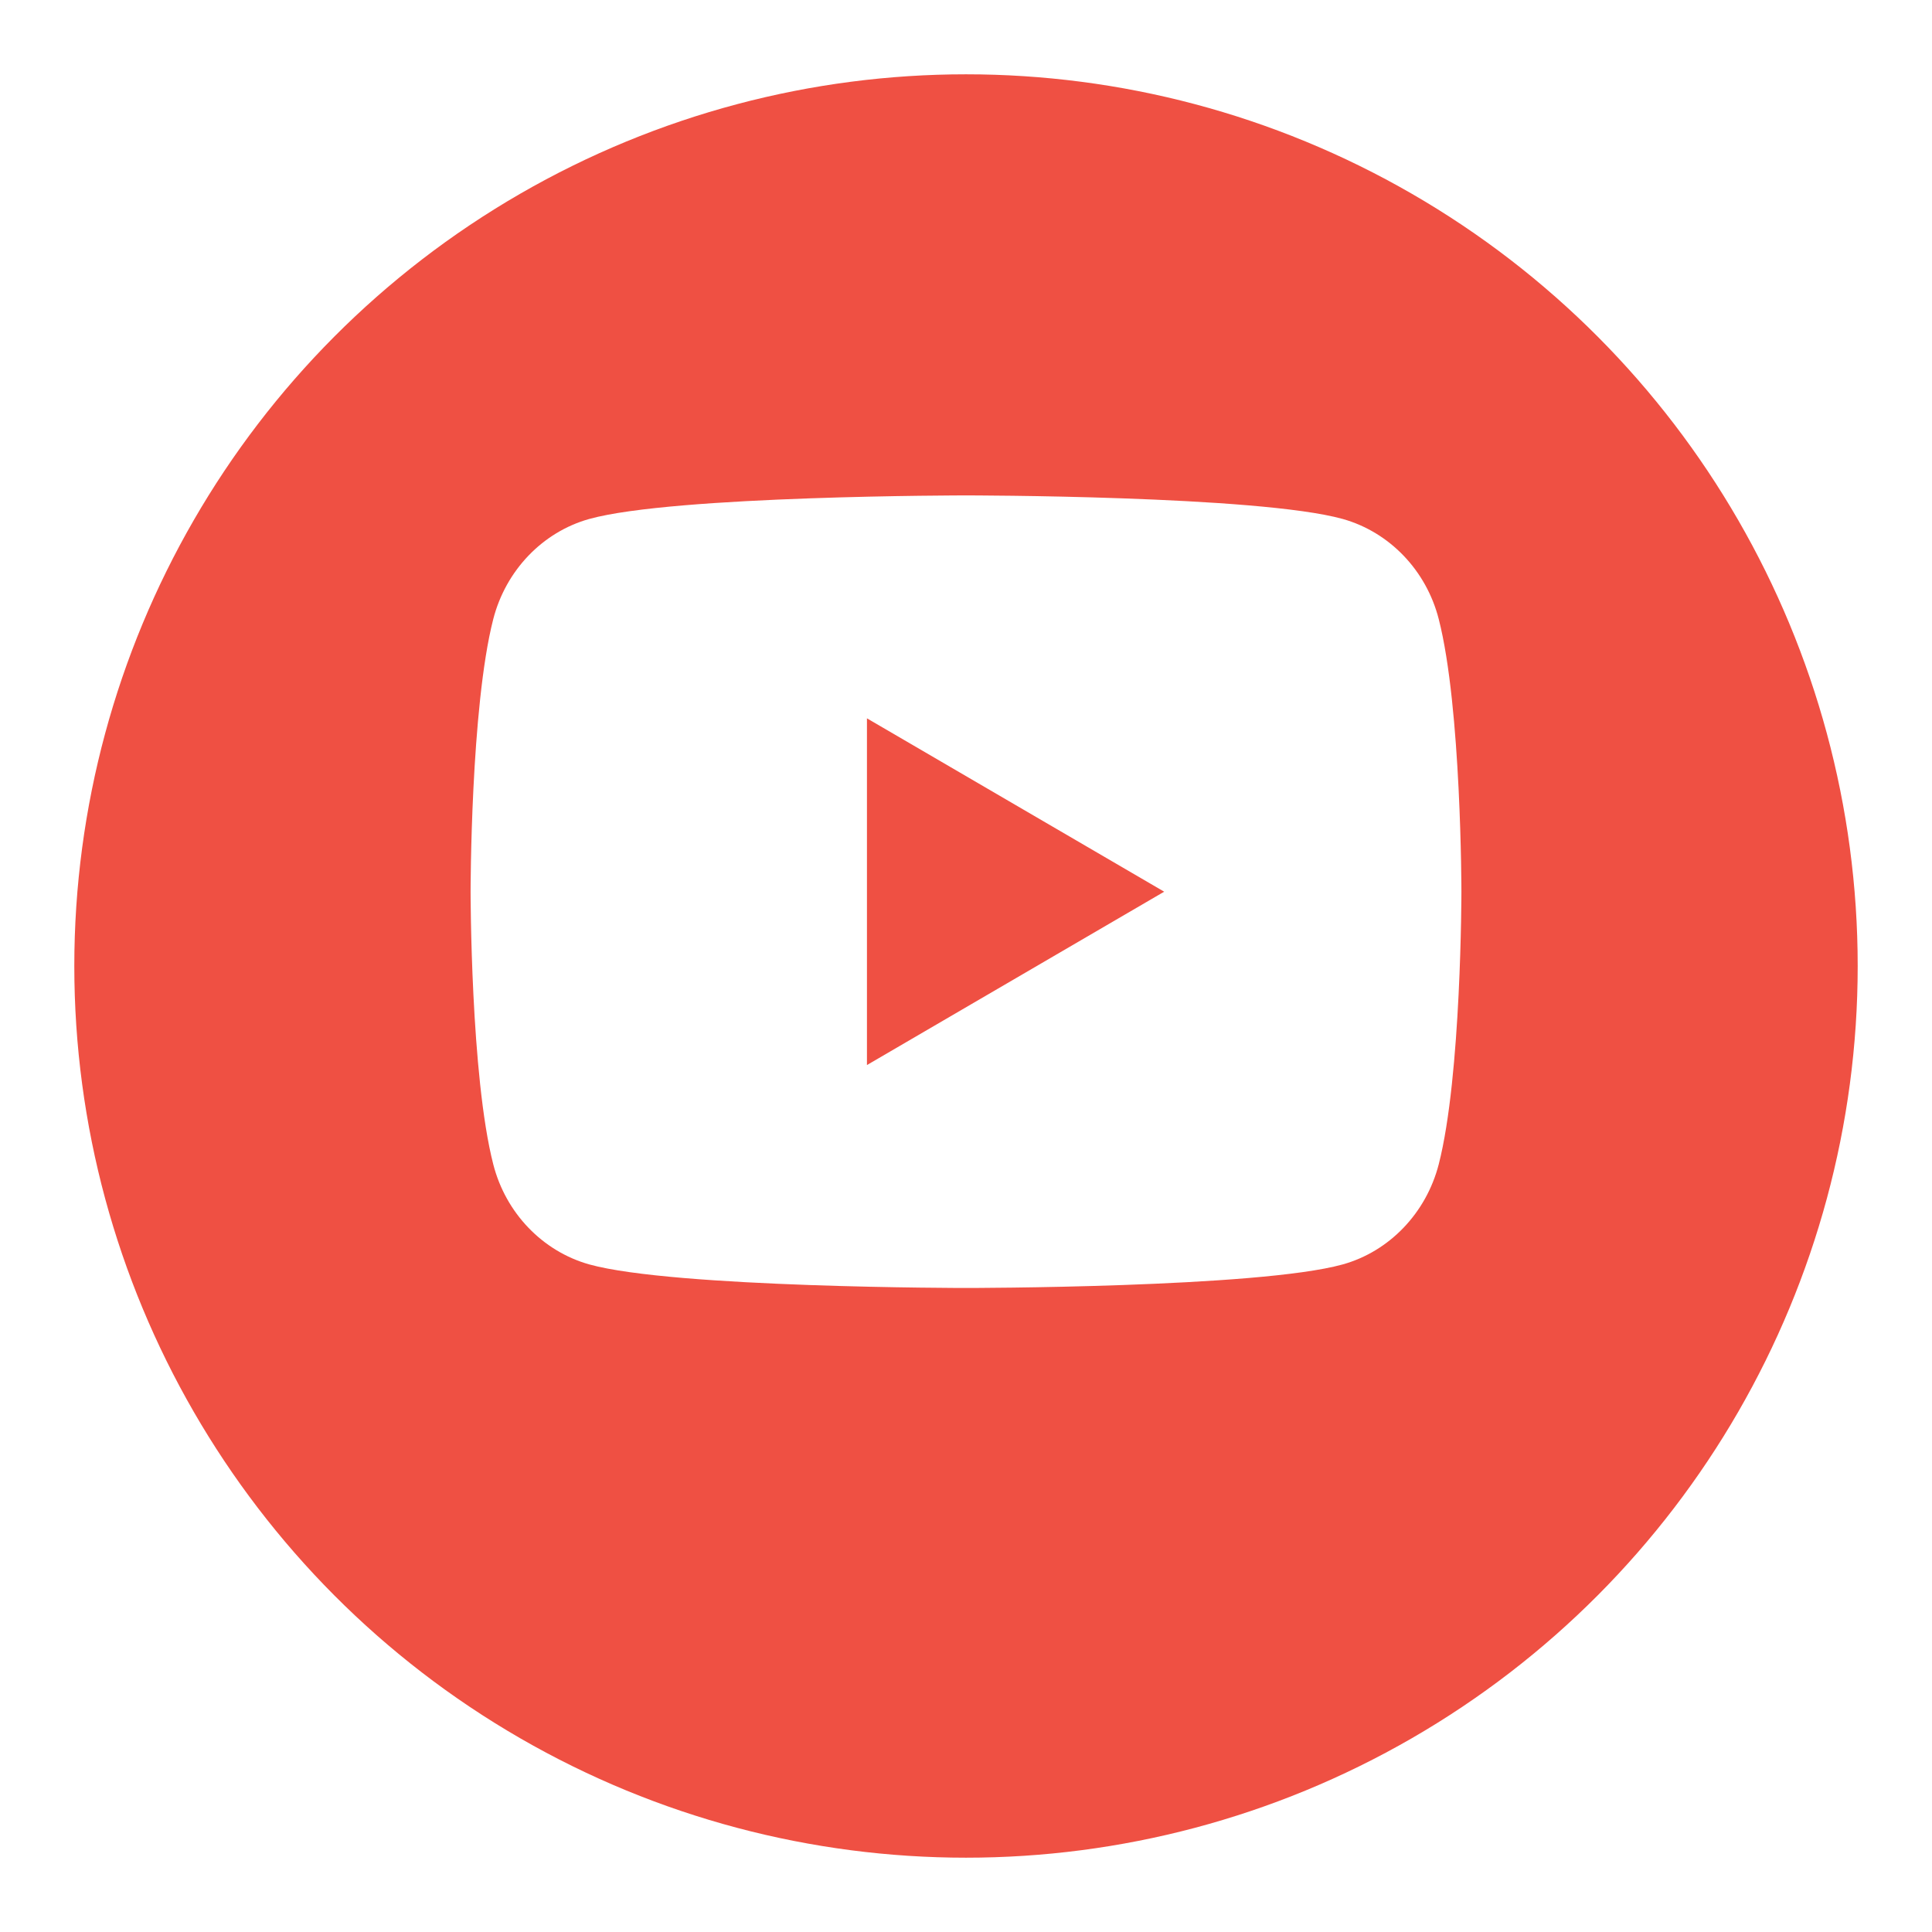
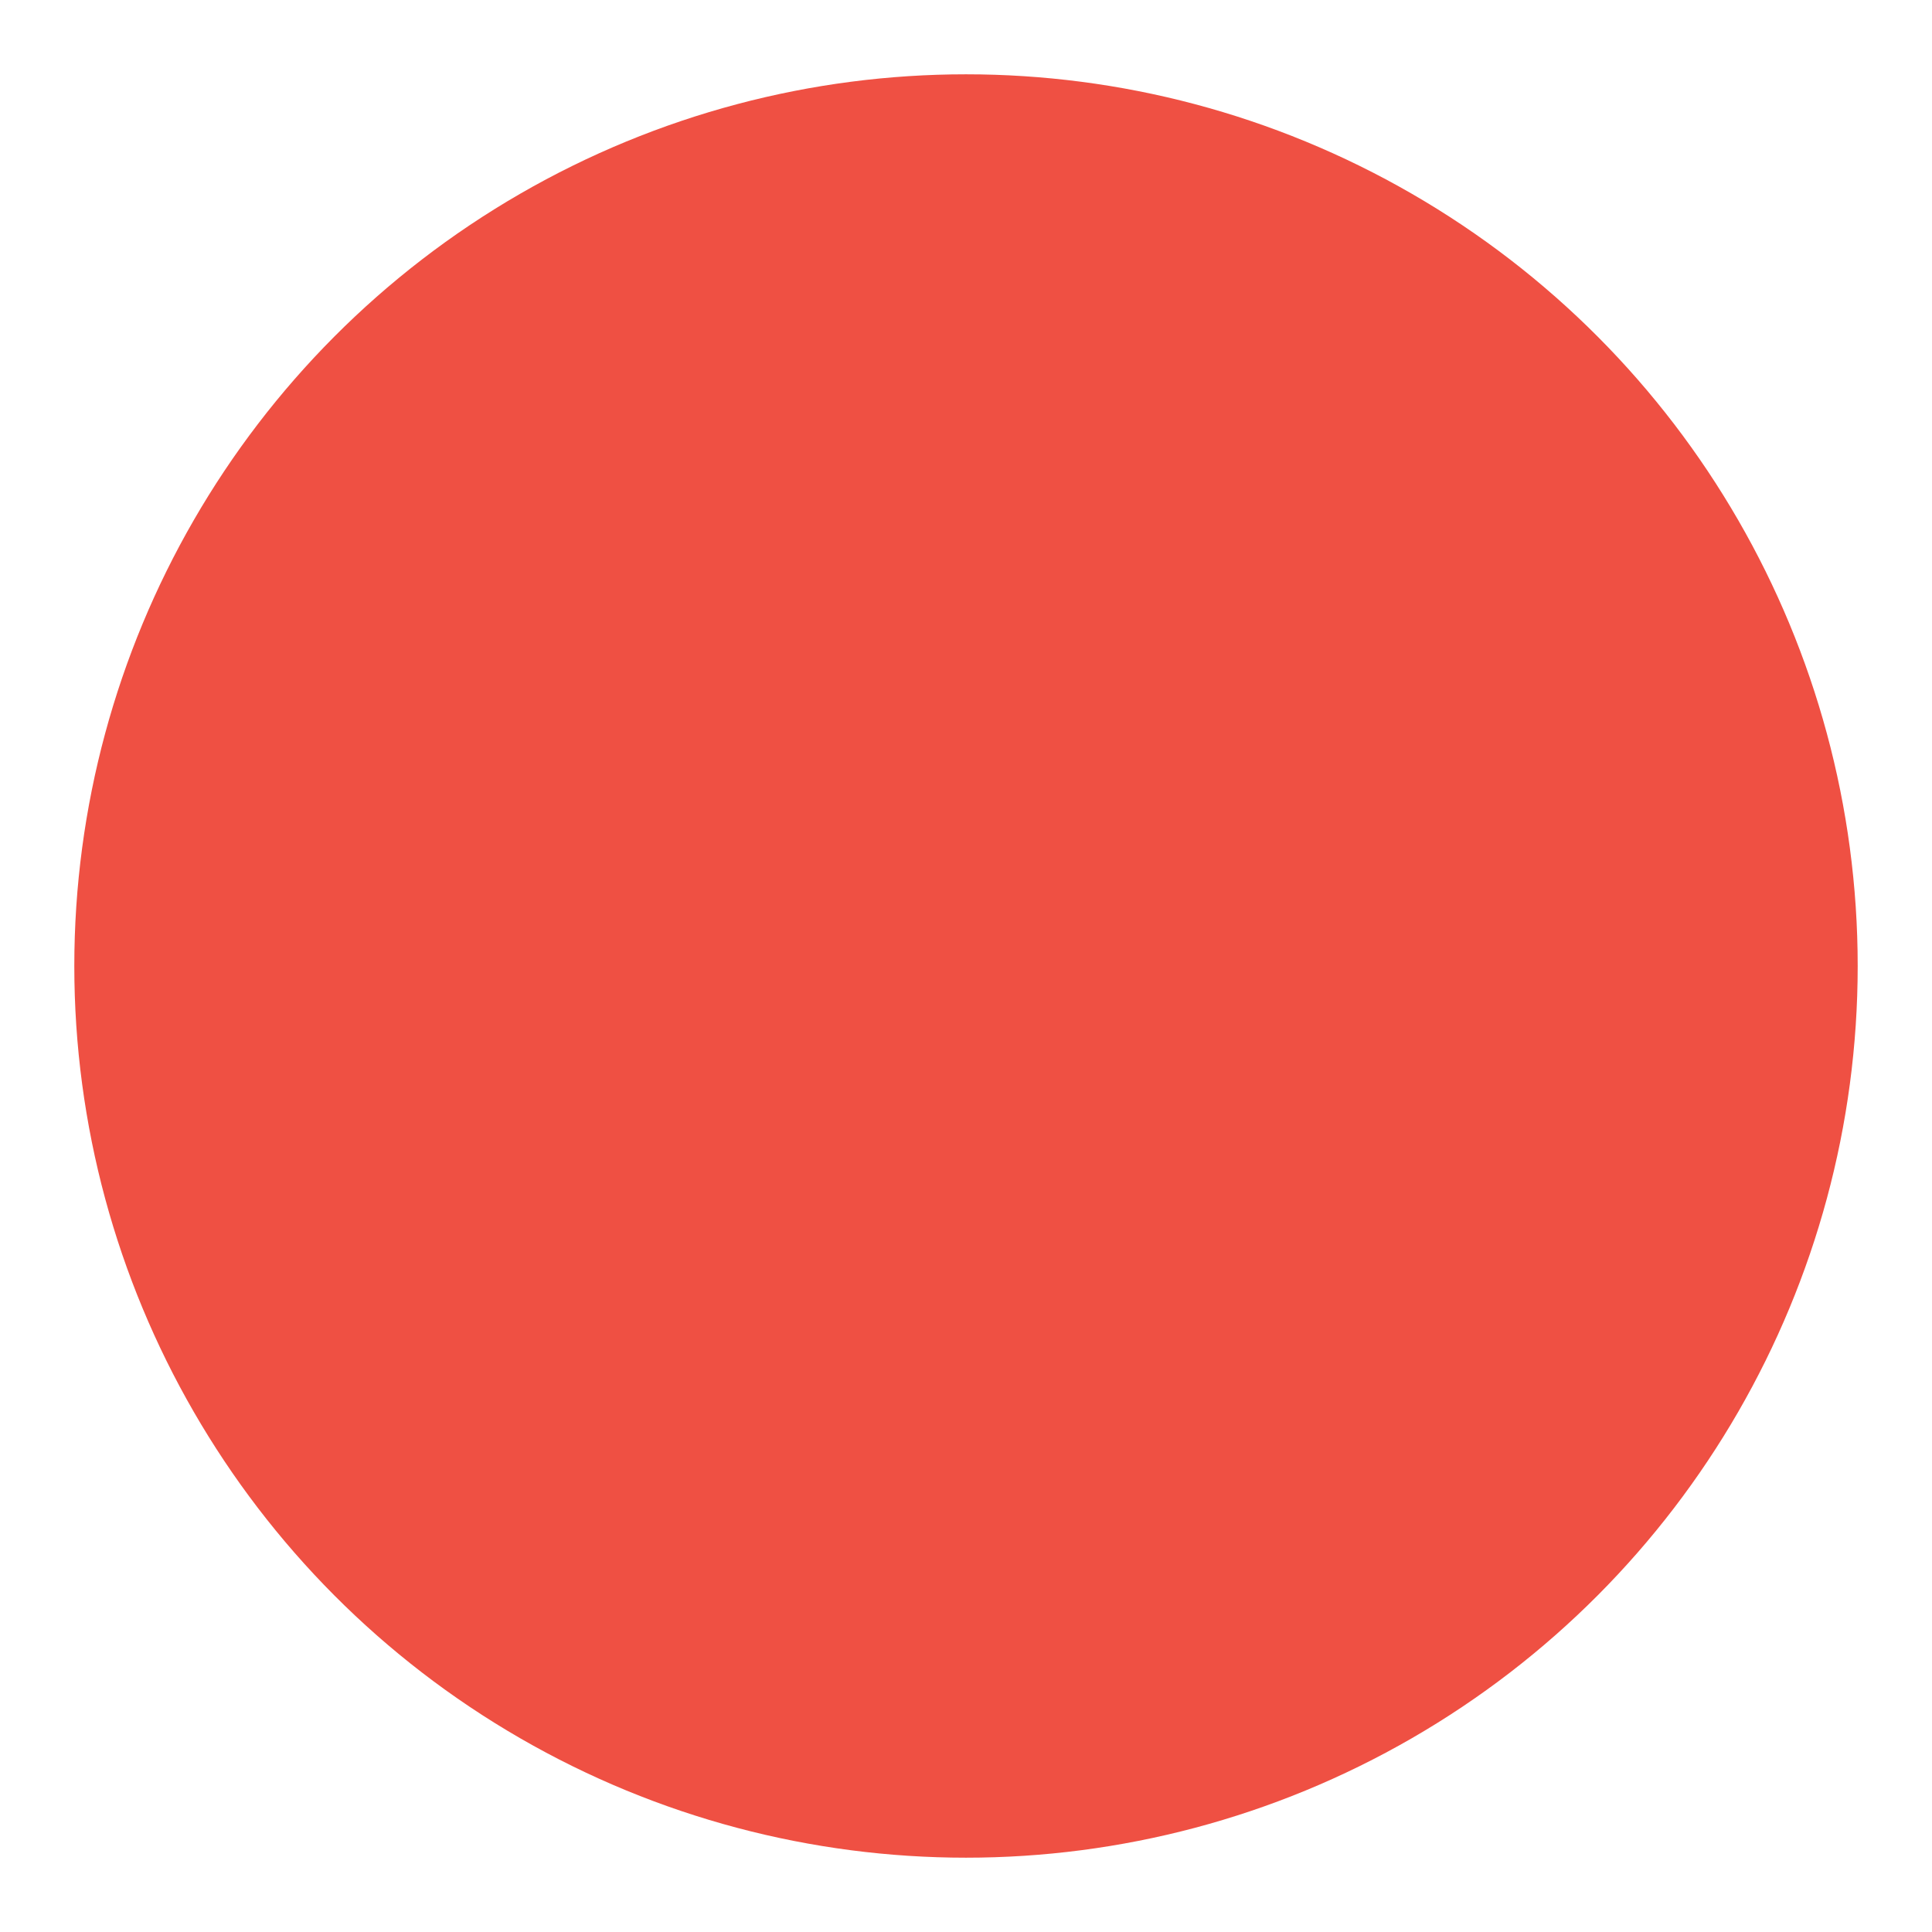
<svg xmlns="http://www.w3.org/2000/svg" width="26" height="26" viewBox="0 0 26 26" fill="none">
  <g filter="url(#filter0_d_36_283)">
    <circle cx="13" cy="12" r="12" fill="#EF5043" />
  </g>
  <g clip-path="url(#clip0_36_283)">
    <path d="M19.362 8.332C19.667 9.52 19.667 12 19.667 12C19.667 12 19.667 14.48 19.362 15.668C19.193 16.325 18.697 16.841 18.07 17.016C16.931 17.333 13 17.333 13 17.333C13 17.333 9.071 17.333 7.93 17.016C7.3 16.839 6.805 16.323 6.638 15.668C6.333 14.48 6.333 12 6.333 12C6.333 12 6.333 9.52 6.638 8.332C6.807 7.675 7.303 7.159 7.93 6.984C9.071 6.667 13 6.667 13 6.667C13 6.667 16.931 6.667 18.07 6.984C18.7 7.161 19.195 7.677 19.362 8.332ZM11.667 14.333L15.667 12L11.667 9.667V14.333Z" fill="white" />
  </g>
  <defs>
    <filter id="filter0_d_36_283" x="0" y="0" width="26" height="26" filterUnits="userSpaceOnUse" color-interpolation-filters="sRGB">
      <feFlood flood-opacity="0" result="BackgroundImageFix" />
      <feColorMatrix in="SourceAlpha" type="matrix" values="0 0 0 0 0 0 0 0 0 0 0 0 0 0 0 0 0 0 127 0" result="hardAlpha" />
      <feOffset dy="1" />
      <feGaussianBlur stdDeviation="0.5" />
      <feColorMatrix type="matrix" values="0 0 0 0 0 0 0 0 0 0 0 0 0 0 0 0 0 0 0.1 0" />
      <feBlend mode="normal" in2="BackgroundImageFix" result="effect1_dropShadow_36_283" />
      <feBlend mode="normal" in="SourceGraphic" in2="effect1_dropShadow_36_283" result="shape" />
    </filter>
    <clipPath id="clip0_36_283">
-       <rect width="16" height="16" fill="white" transform="translate(5 4)" />
-     </clipPath>
+       </clipPath>
  </defs>
</svg>